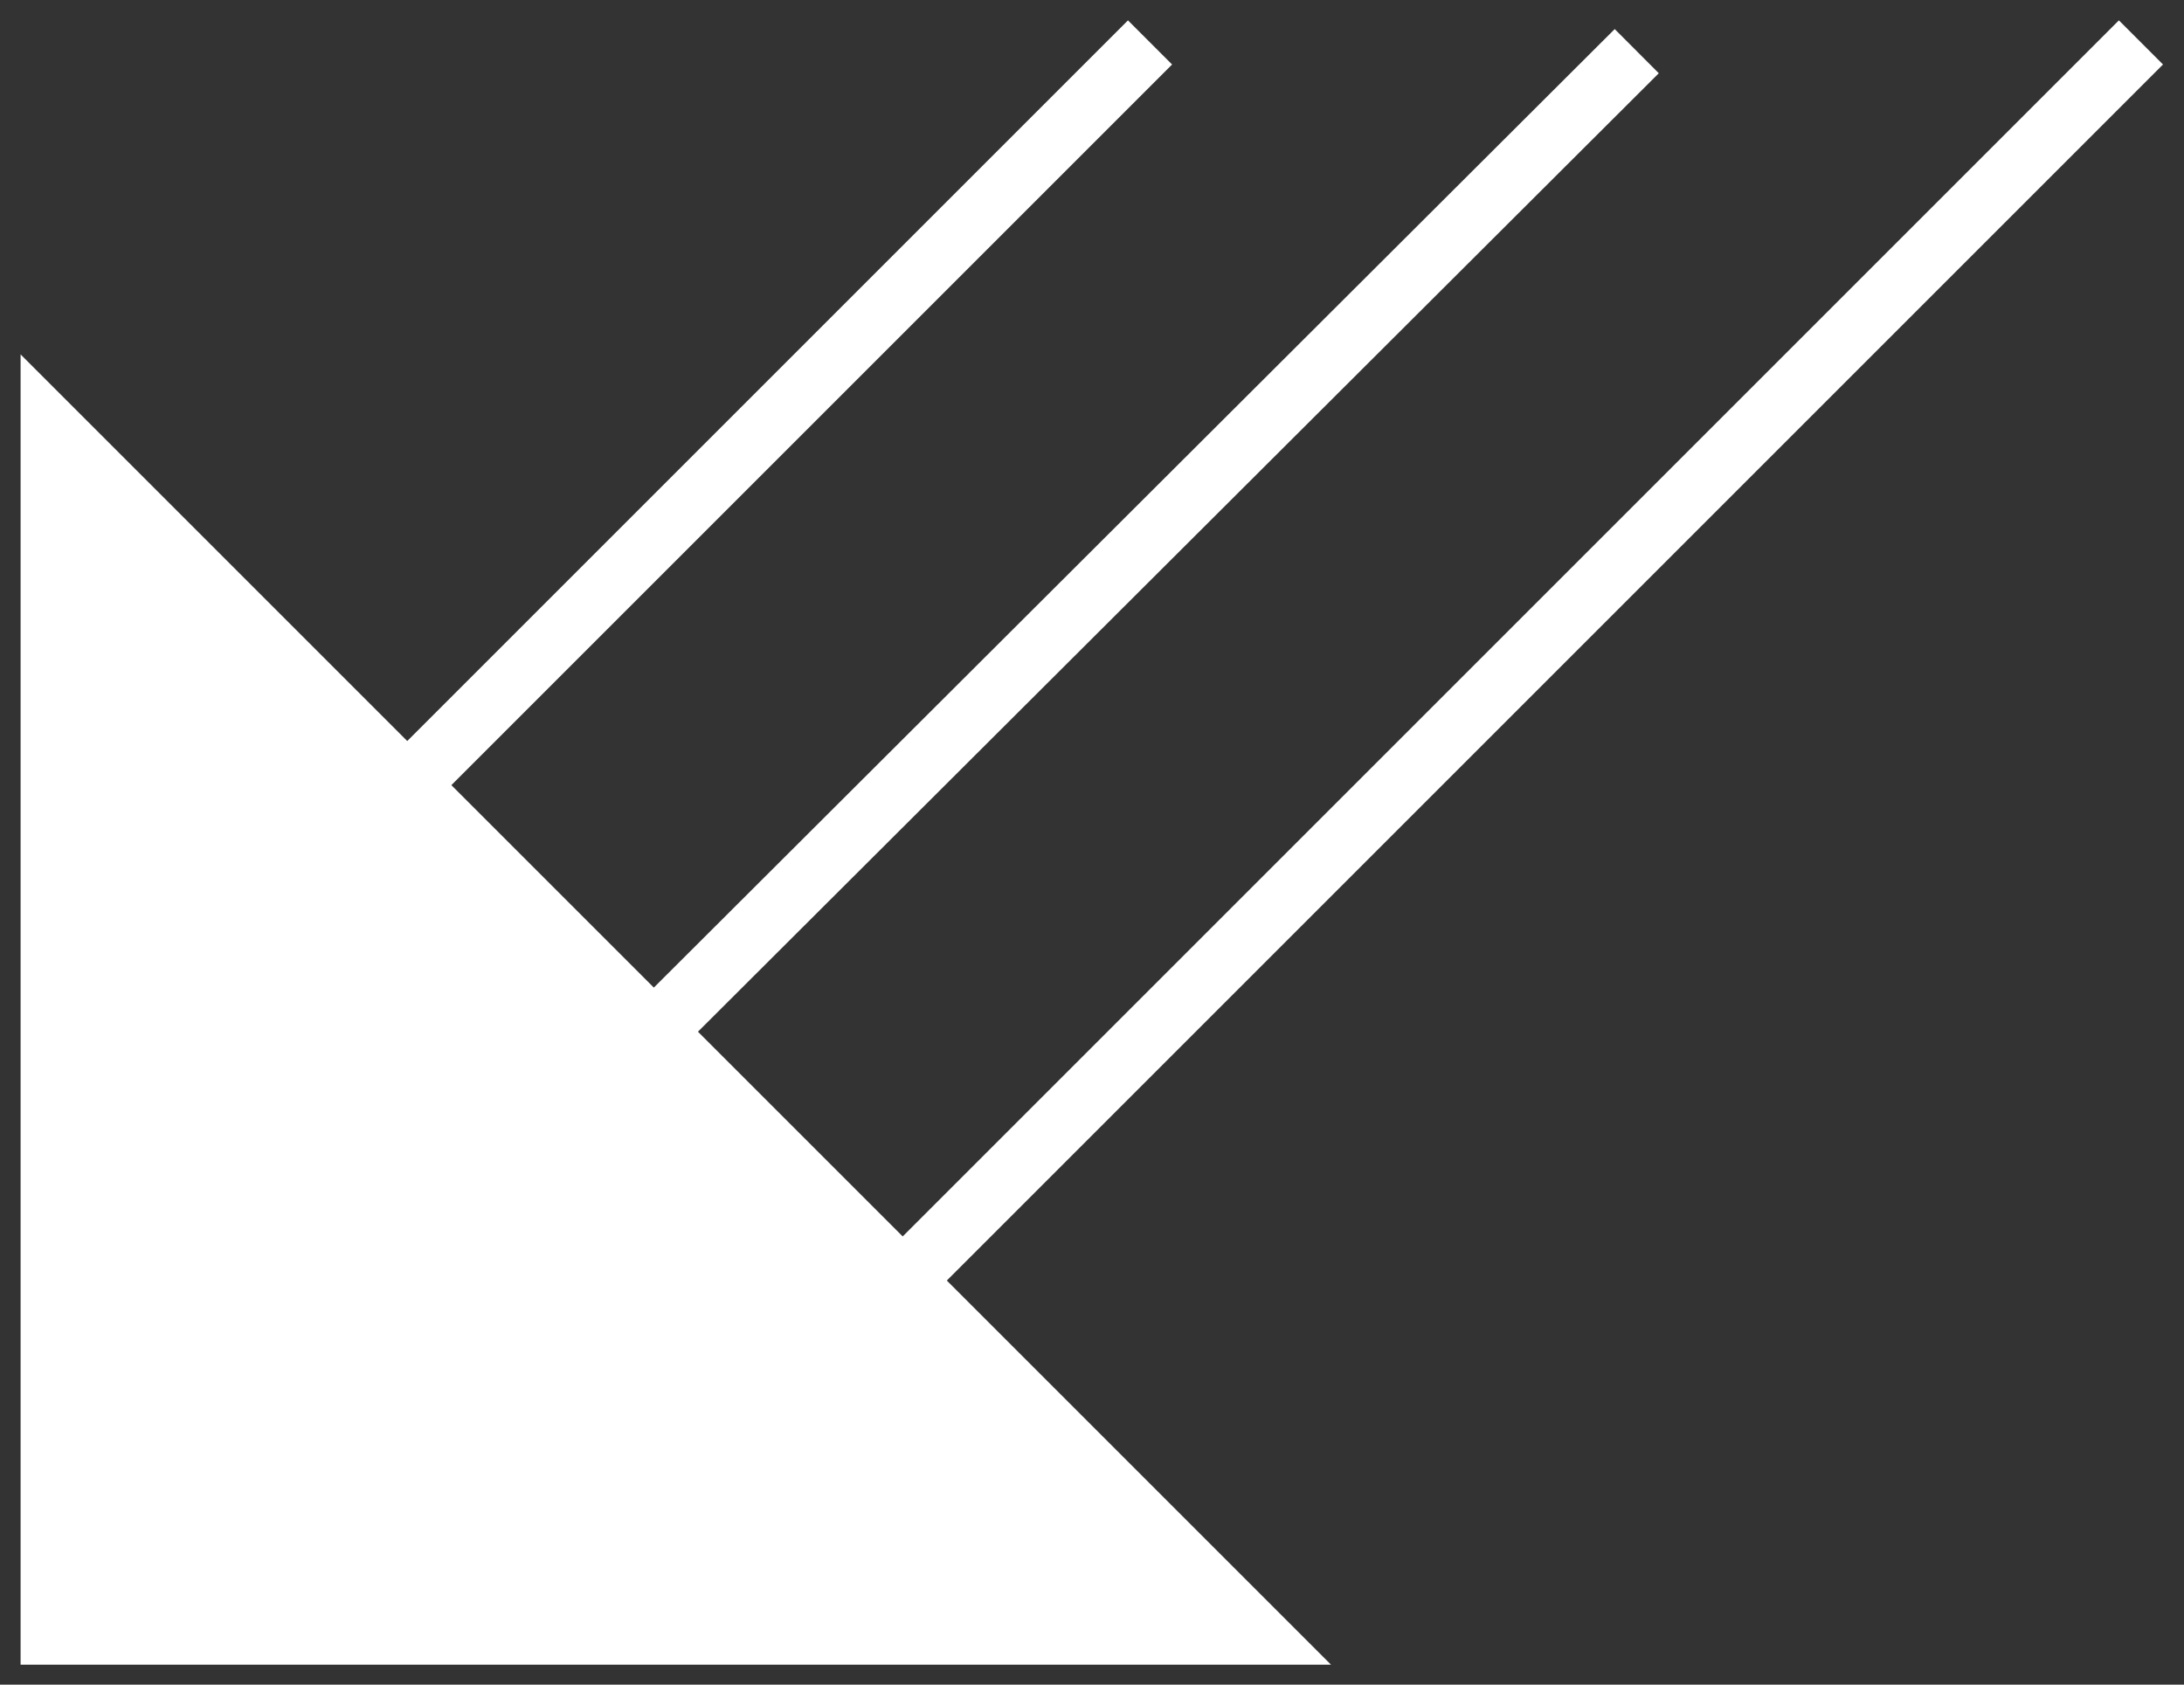
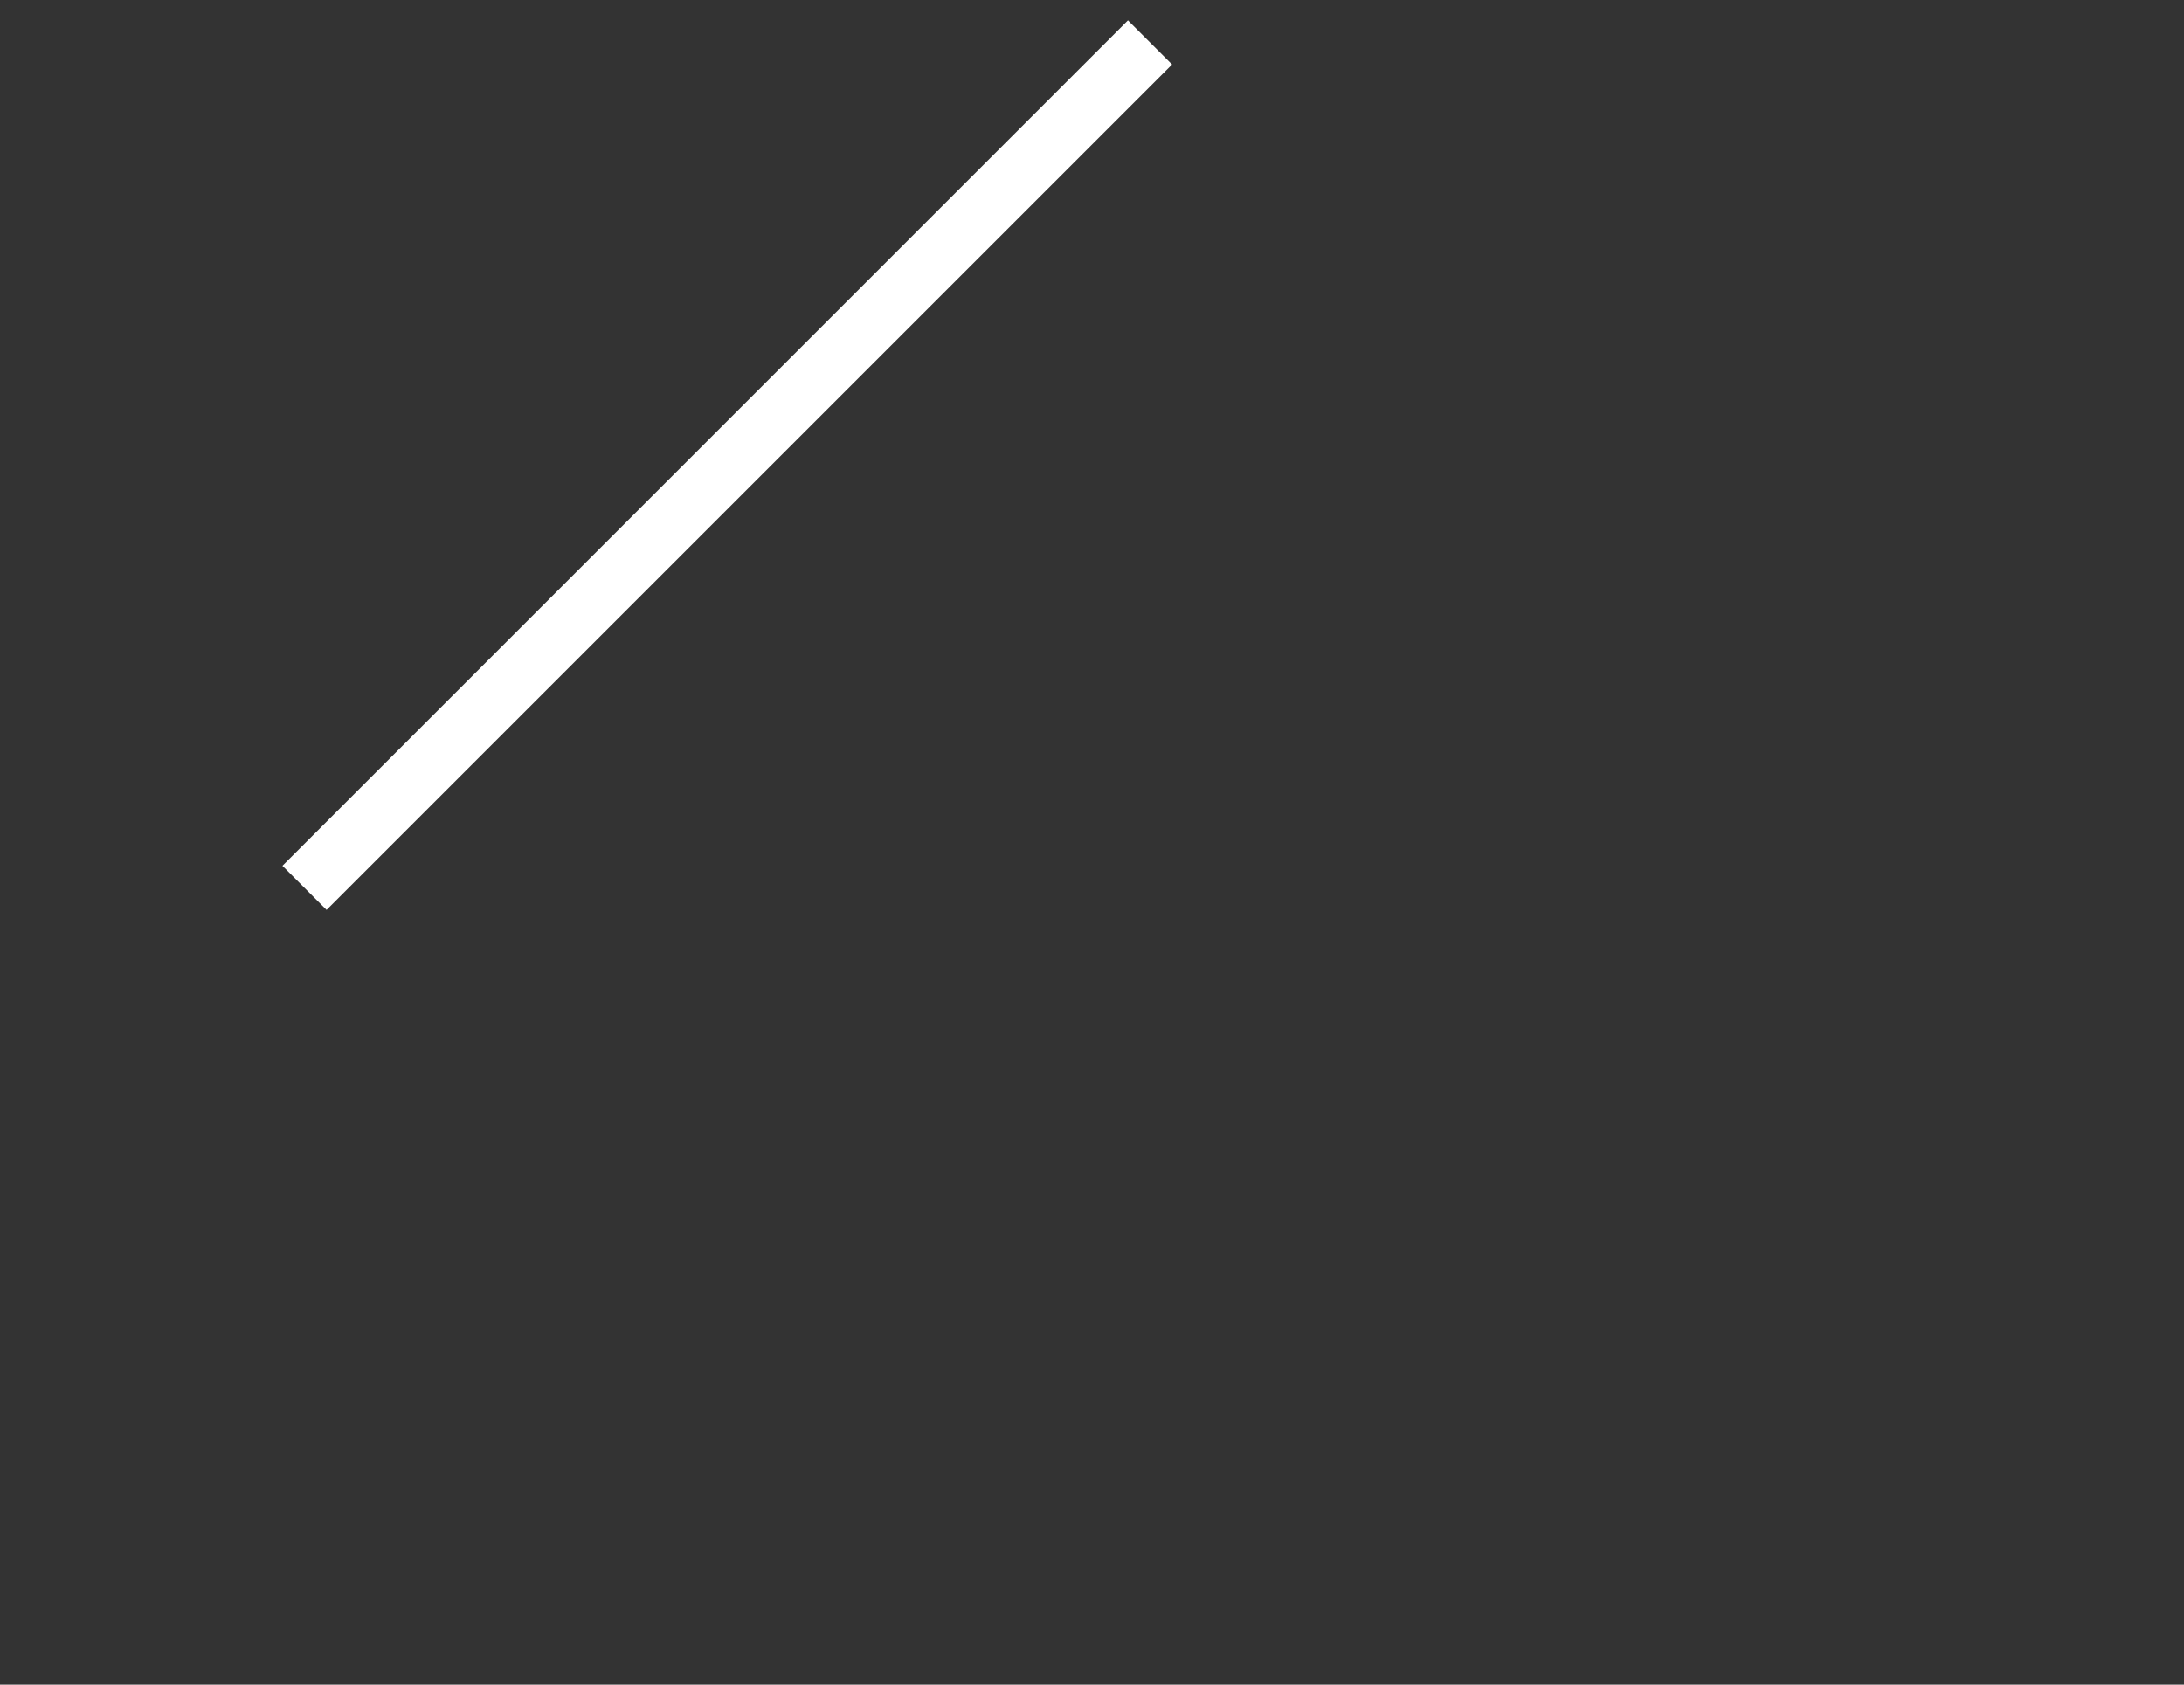
<svg xmlns="http://www.w3.org/2000/svg" id="Layer_1" data-name="Layer 1" viewBox="0 0 35 27">
  <rect x="0" y="0" width="35" height="27" fill="#333333" stroke="none" />
  <defs>
    <style>.cls-1{fill:none;stroke:#fff;stroke-miterlimit:10;}.cls-2{fill:#fff;}</style>
  </defs>
  <title>icons</title>
  <g id="icon_web">
    <line class="cls-1" x1="4.88" y1="14.23" x2="18.43" y2="0.68" />
-     <line class="cls-1" x1="9.33" y1="17.68" x2="26.23" y2="0.82" />
-     <line class="cls-1" x1="13.22" y1="21.77" x2="34.31" y2="0.68" />
-     <polygon class="cls-2" points="0.33 5.68 21.33 26.68 0.33 26.68 0.33 5.68" />
  </g>
</svg>